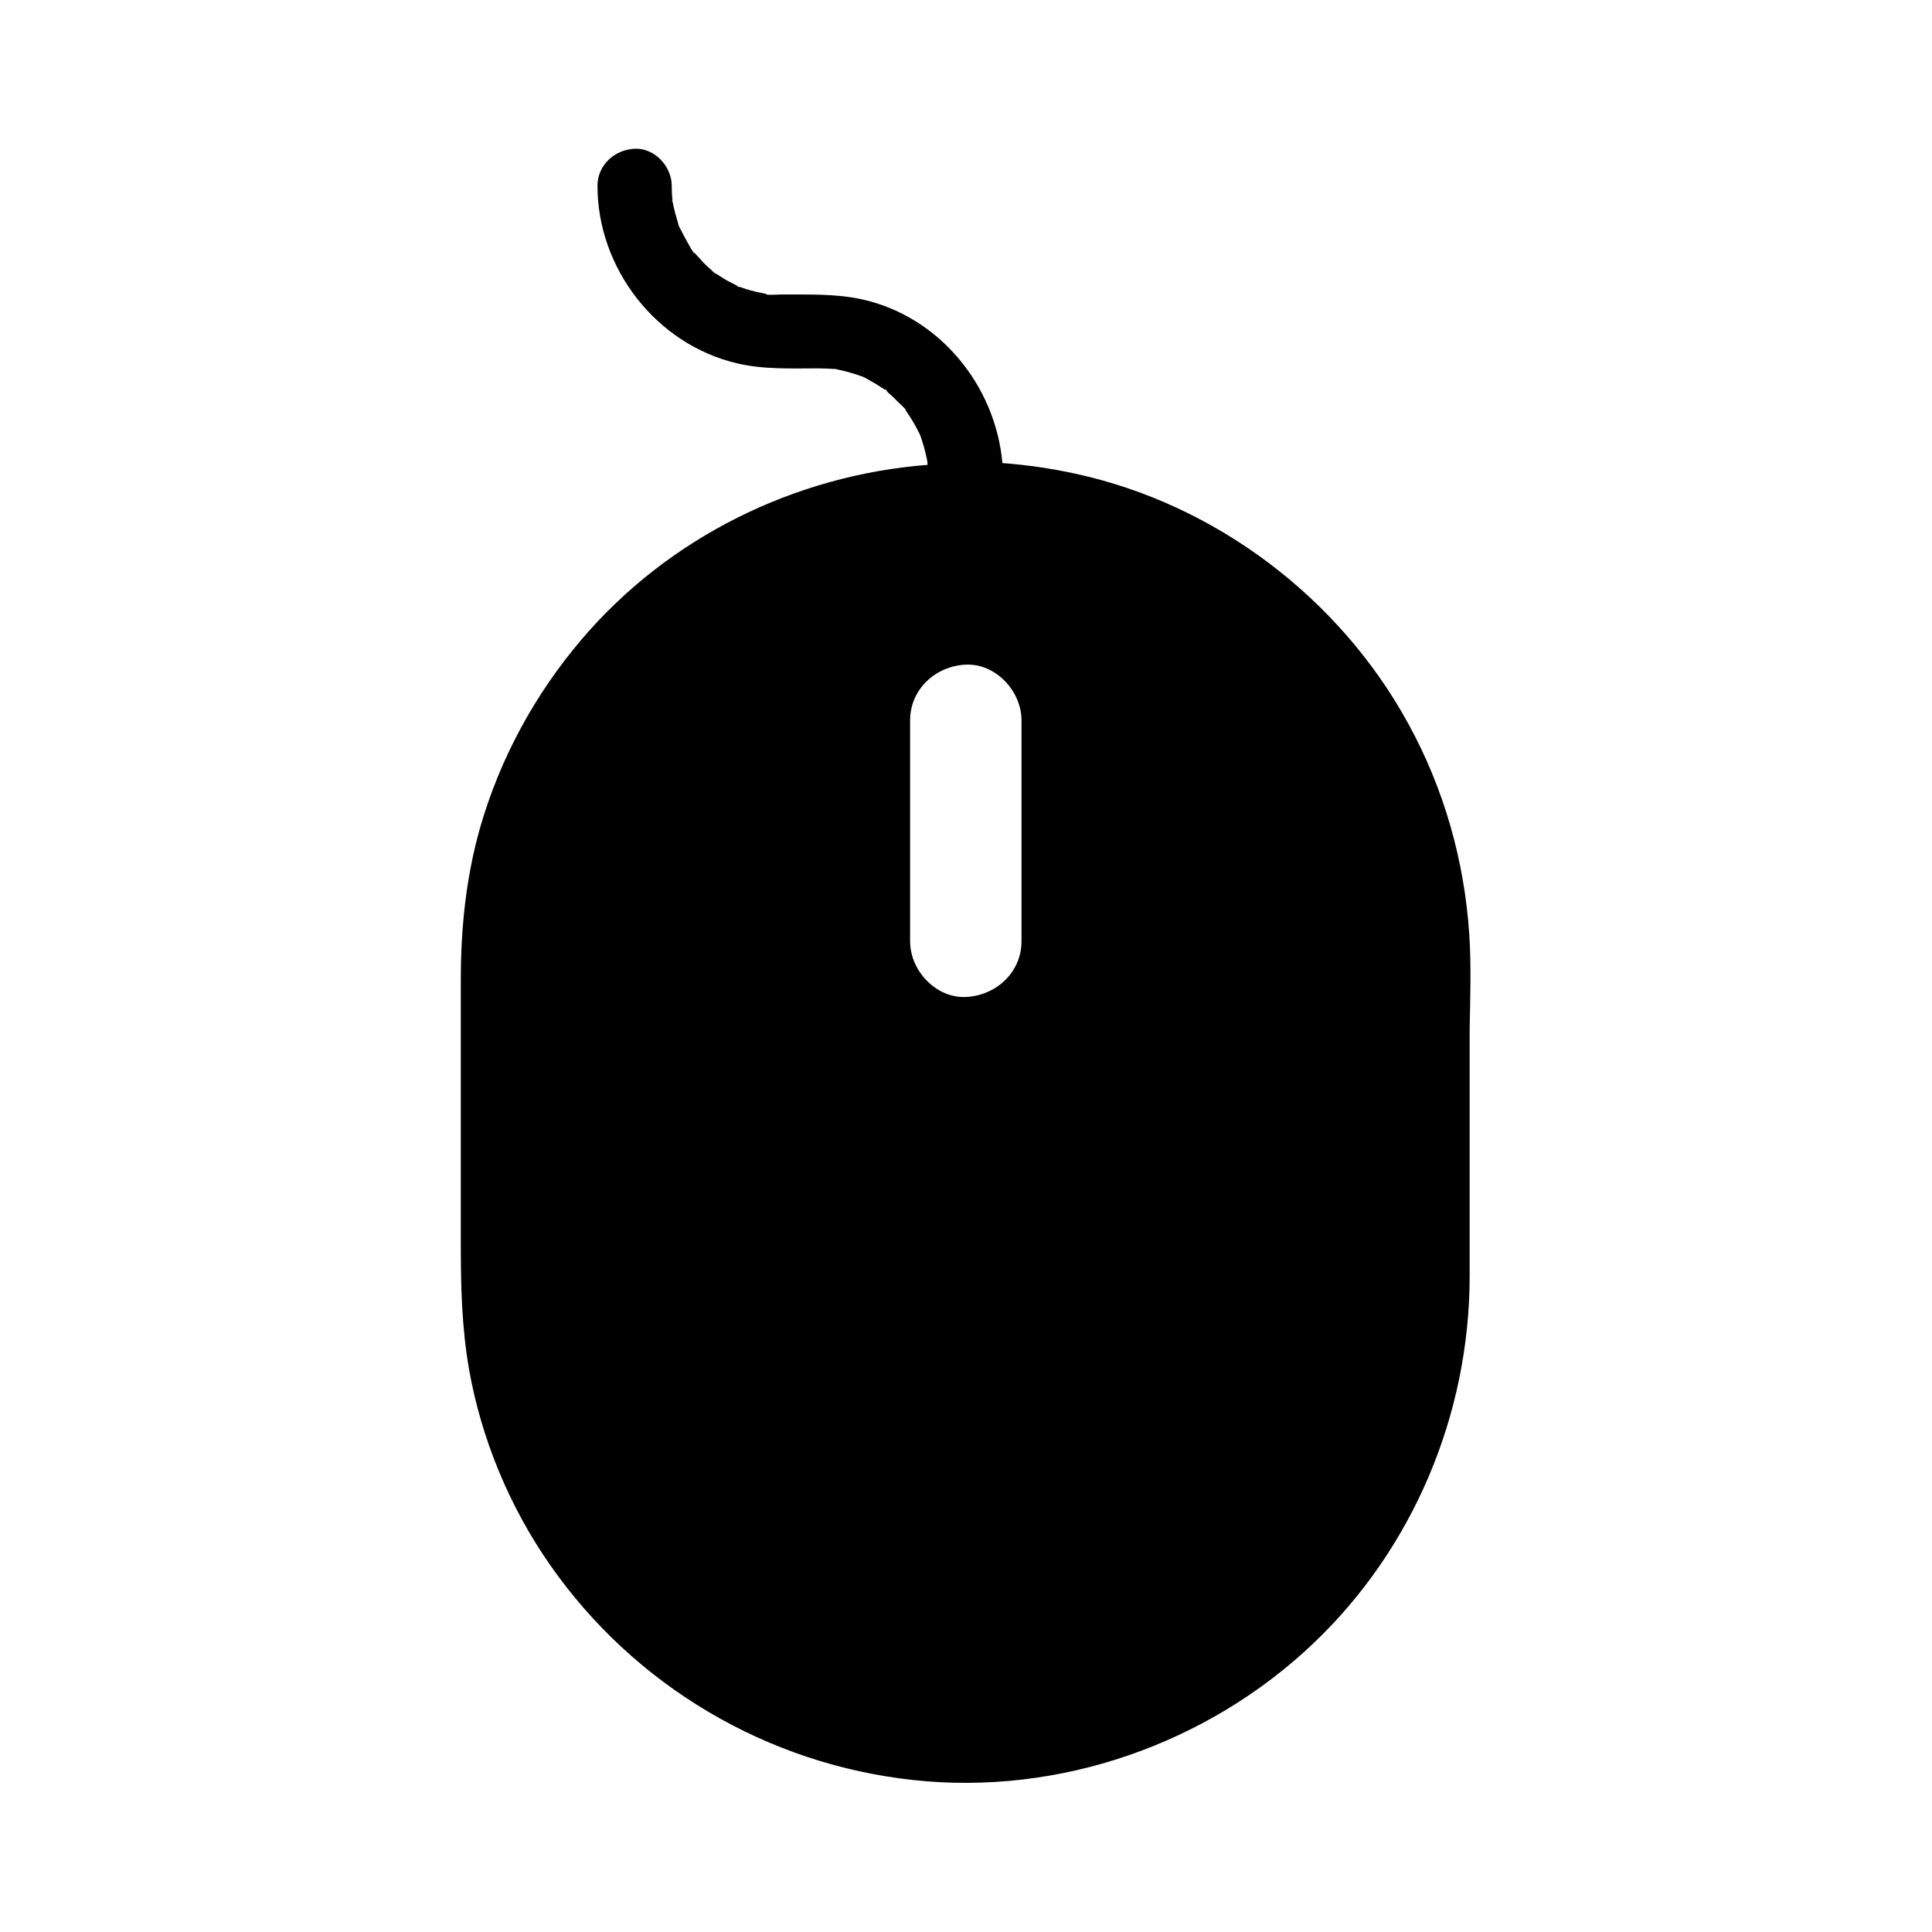
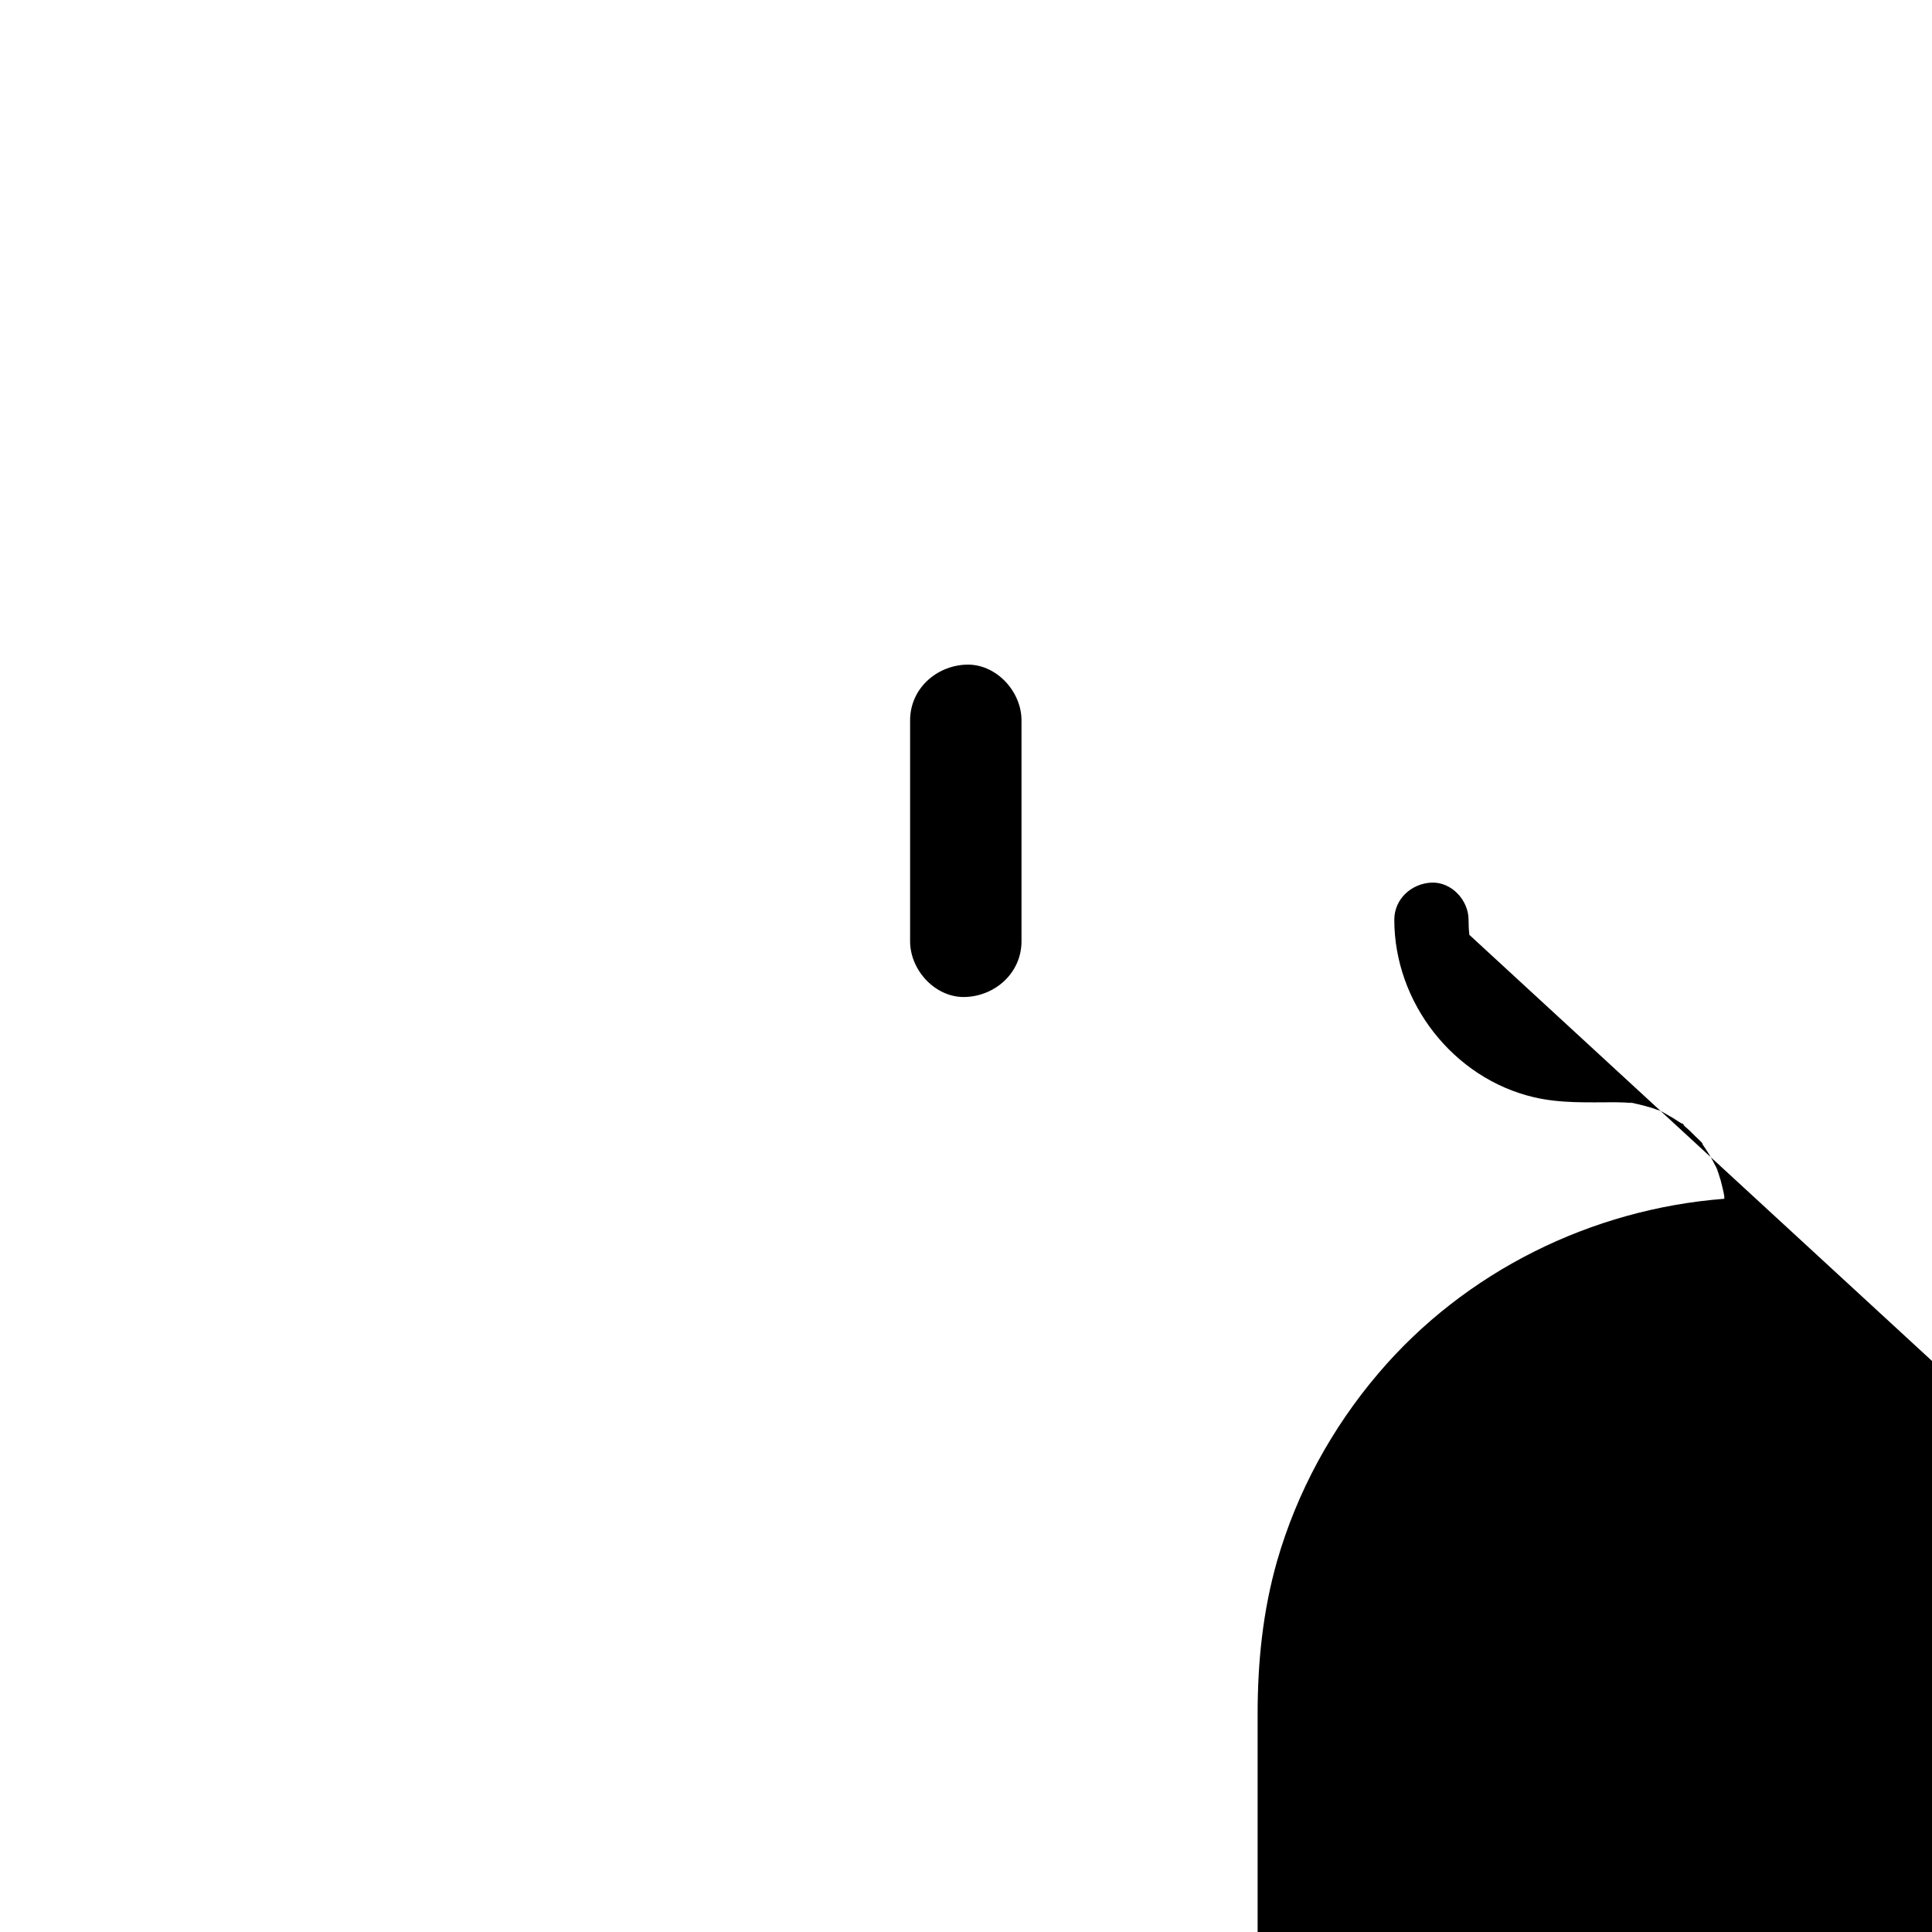
<svg xmlns="http://www.w3.org/2000/svg" fill="#000000" width="800px" height="800px" version="1.1" viewBox="144 144 512 512">
-   <path d="m533.38 391.73c-1.277-19.582-6.691-38.672-16.137-55.891-18.254-33.406-51.07-58.254-88.312-66.32-6.348-1.379-12.793-2.312-19.285-2.805-1.82-20.613-16.828-39.016-37.492-43.445-6.988-1.477-14.023-1.18-21.105-1.23-0.887 0-2.856 0.195-4.133 0 0.344 0.051 0.441-0.098-0.297-0.246-0.641-0.148-1.328-0.246-1.969-0.395-1.277-0.297-2.559-0.641-3.789-1.082-0.395-0.148-0.789-0.297-1.23-0.441 1.871 0.934-2.164-0.738 0 0 0 0-0.051 0-0.051-0.051-0.984-0.492-1.918-0.934-2.902-1.477-0.934-0.543-1.871-1.133-2.754-1.723-0.195-0.148-0.344-0.246-0.543-0.395-0.836-0.641-0.688-0.492 0.441 0.395-0.395-0.051-1.23-0.984-1.477-1.23-0.984-0.836-1.918-1.723-2.754-2.707-0.344-0.395-0.738-0.789-1.082-1.18-0.195-0.246-0.395-0.492-0.641-0.738-0.148-0.148-0.246-0.297-0.297-0.395 0.098 0.148 0.344 0.441 0.641 0.836-0.492 0-1.918-2.856-2.164-3.246-0.641-1.133-1.23-2.262-1.82-3.445-0.246-0.441-0.297-0.641-0.344-0.641-0.148-0.543-0.297-1.082-0.344-1.277-0.395-1.277-0.738-2.559-1.031-3.836-0.098-0.441-0.148-0.887-0.246-1.328 0-0.051-0.051-0.148-0.051-0.195 0.195 2.117-0.297-1.426 0 0v-0.195c-0.148-1.23-0.195-2.508-0.195-3.789 0-5.164-4.527-10.086-9.84-9.84s-9.84 4.328-9.84 9.84c0 21.895 15.598 42.016 37 47.035 7.133 1.672 14.367 1.328 21.598 1.328 1.523 0 3.051 0.098 4.527 0.195 0.098 0 0.195 0 0.246 0.051-0.051 0-0.098 0-0.148-0.051-0.344-0.051-0.738-0.098-0.738-0.098 0.051-0.051 0.344 0 0.738 0.098 0.148 0 0.297 0.051 0.441 0.051h-0.297c0.492 0.098 1.031 0.246 1.133 0.246 1.277 0.297 2.559 0.641 3.836 1.031 0.441 0.148 0.836 0.297 1.23 0.441 0.195 0.051 0.395 0.148 0.641 0.246 0.297 0.098 0.492 0.195 0.59 0.246-0.148-0.051-0.492-0.195-1.133-0.441 0.344-0.148 2.559 1.23 2.902 1.426 0.934 0.492 1.871 1.082 2.754 1.672 0.098 0.051 0.59 0.344 0.984 0.641-0.543-0.59 0.59 0.148 0.59 0.492 0-0.098-0.246-0.246-0.59-0.492 0.098 0.098 0.297 0.297 0.59 0.543 0.984 0.836 1.918 1.723 2.805 2.656 0.395 0.395 1.426 1.277 2.066 2.066-0.195-0.148-0.246-0.148 0.098 0.395 0.492 0.738 0.984 1.426 1.426 2.164 0.688 1.133 1.328 2.262 1.871 3.394 0 0 0.098 0.148 0.195 0.344-0.051-0.098-0.098-0.195-0.098-0.246 0.051 0.098 0.098 0.246 0.195 0.492 0.148 0.246 0.246 0.543 0.246 0.59-0.098-0.246-0.195-0.441-0.246-0.59-0.051-0.098-0.098-0.148-0.098-0.246 0.051 0.098 0.051 0.148 0.098 0.246 0.148 0.395 0.297 0.836 0.441 1.23 0.441 1.277 0.789 2.508 1.082 3.836 0.098 0.441 0.195 0.887 0.297 1.328 0.051 0.246 0.098 0.492 0.148 0.789 0-0.148 0-0.246-0.051-0.395 0.051 0.246 0.098 0.543 0.148 0.934-0.051-0.195-0.051-0.395-0.098-0.543 0 0.297 0.051 0.543 0.051 0.836-35.18 2.707-68.734 19.238-91.711 46.297-12.348 14.516-21.598 31.488-26.863 49.84-3.738 13.137-5.117 26.668-5.117 40.297v70.109c0 11.02 0.246 21.844 2.117 32.766 3.246 18.648 10.727 36.754 21.598 52.301 22.336 31.98 57.465 52.742 96.234 56.926 38.574 4.184 77.836-9.496 105.93-36.164 26.52-25.191 41.426-60.715 41.477-97.219v-65.684c0.152-8.262 0.449-16.672-0.094-24.938zm-118.67 1.719c0 8.266-6.789 14.414-14.762 14.762-7.969 0.344-14.762-7.035-14.762-14.762v-58.547c0-8.266 6.789-14.414 14.762-14.762 7.969-0.344 14.762 7.035 14.762 14.762z" />
+   <path d="m533.38 391.73v-0.195c-0.148-1.23-0.195-2.508-0.195-3.789 0-5.164-4.527-10.086-9.84-9.84s-9.84 4.328-9.84 9.84c0 21.895 15.598 42.016 37 47.035 7.133 1.672 14.367 1.328 21.598 1.328 1.523 0 3.051 0.098 4.527 0.195 0.098 0 0.195 0 0.246 0.051-0.051 0-0.098 0-0.148-0.051-0.344-0.051-0.738-0.098-0.738-0.098 0.051-0.051 0.344 0 0.738 0.098 0.148 0 0.297 0.051 0.441 0.051h-0.297c0.492 0.098 1.031 0.246 1.133 0.246 1.277 0.297 2.559 0.641 3.836 1.031 0.441 0.148 0.836 0.297 1.23 0.441 0.195 0.051 0.395 0.148 0.641 0.246 0.297 0.098 0.492 0.195 0.59 0.246-0.148-0.051-0.492-0.195-1.133-0.441 0.344-0.148 2.559 1.23 2.902 1.426 0.934 0.492 1.871 1.082 2.754 1.672 0.098 0.051 0.59 0.344 0.984 0.641-0.543-0.59 0.59 0.148 0.59 0.492 0-0.098-0.246-0.246-0.59-0.492 0.098 0.098 0.297 0.297 0.59 0.543 0.984 0.836 1.918 1.723 2.805 2.656 0.395 0.395 1.426 1.277 2.066 2.066-0.195-0.148-0.246-0.148 0.098 0.395 0.492 0.738 0.984 1.426 1.426 2.164 0.688 1.133 1.328 2.262 1.871 3.394 0 0 0.098 0.148 0.195 0.344-0.051-0.098-0.098-0.195-0.098-0.246 0.051 0.098 0.098 0.246 0.195 0.492 0.148 0.246 0.246 0.543 0.246 0.59-0.098-0.246-0.195-0.441-0.246-0.59-0.051-0.098-0.098-0.148-0.098-0.246 0.051 0.098 0.051 0.148 0.098 0.246 0.148 0.395 0.297 0.836 0.441 1.23 0.441 1.277 0.789 2.508 1.082 3.836 0.098 0.441 0.195 0.887 0.297 1.328 0.051 0.246 0.098 0.492 0.148 0.789 0-0.148 0-0.246-0.051-0.395 0.051 0.246 0.098 0.543 0.148 0.934-0.051-0.195-0.051-0.395-0.098-0.543 0 0.297 0.051 0.543 0.051 0.836-35.18 2.707-68.734 19.238-91.711 46.297-12.348 14.516-21.598 31.488-26.863 49.84-3.738 13.137-5.117 26.668-5.117 40.297v70.109c0 11.02 0.246 21.844 2.117 32.766 3.246 18.648 10.727 36.754 21.598 52.301 22.336 31.98 57.465 52.742 96.234 56.926 38.574 4.184 77.836-9.496 105.93-36.164 26.52-25.191 41.426-60.715 41.477-97.219v-65.684c0.152-8.262 0.449-16.672-0.094-24.938zm-118.67 1.719c0 8.266-6.789 14.414-14.762 14.762-7.969 0.344-14.762-7.035-14.762-14.762v-58.547c0-8.266 6.789-14.414 14.762-14.762 7.969-0.344 14.762 7.035 14.762 14.762z" />
</svg>